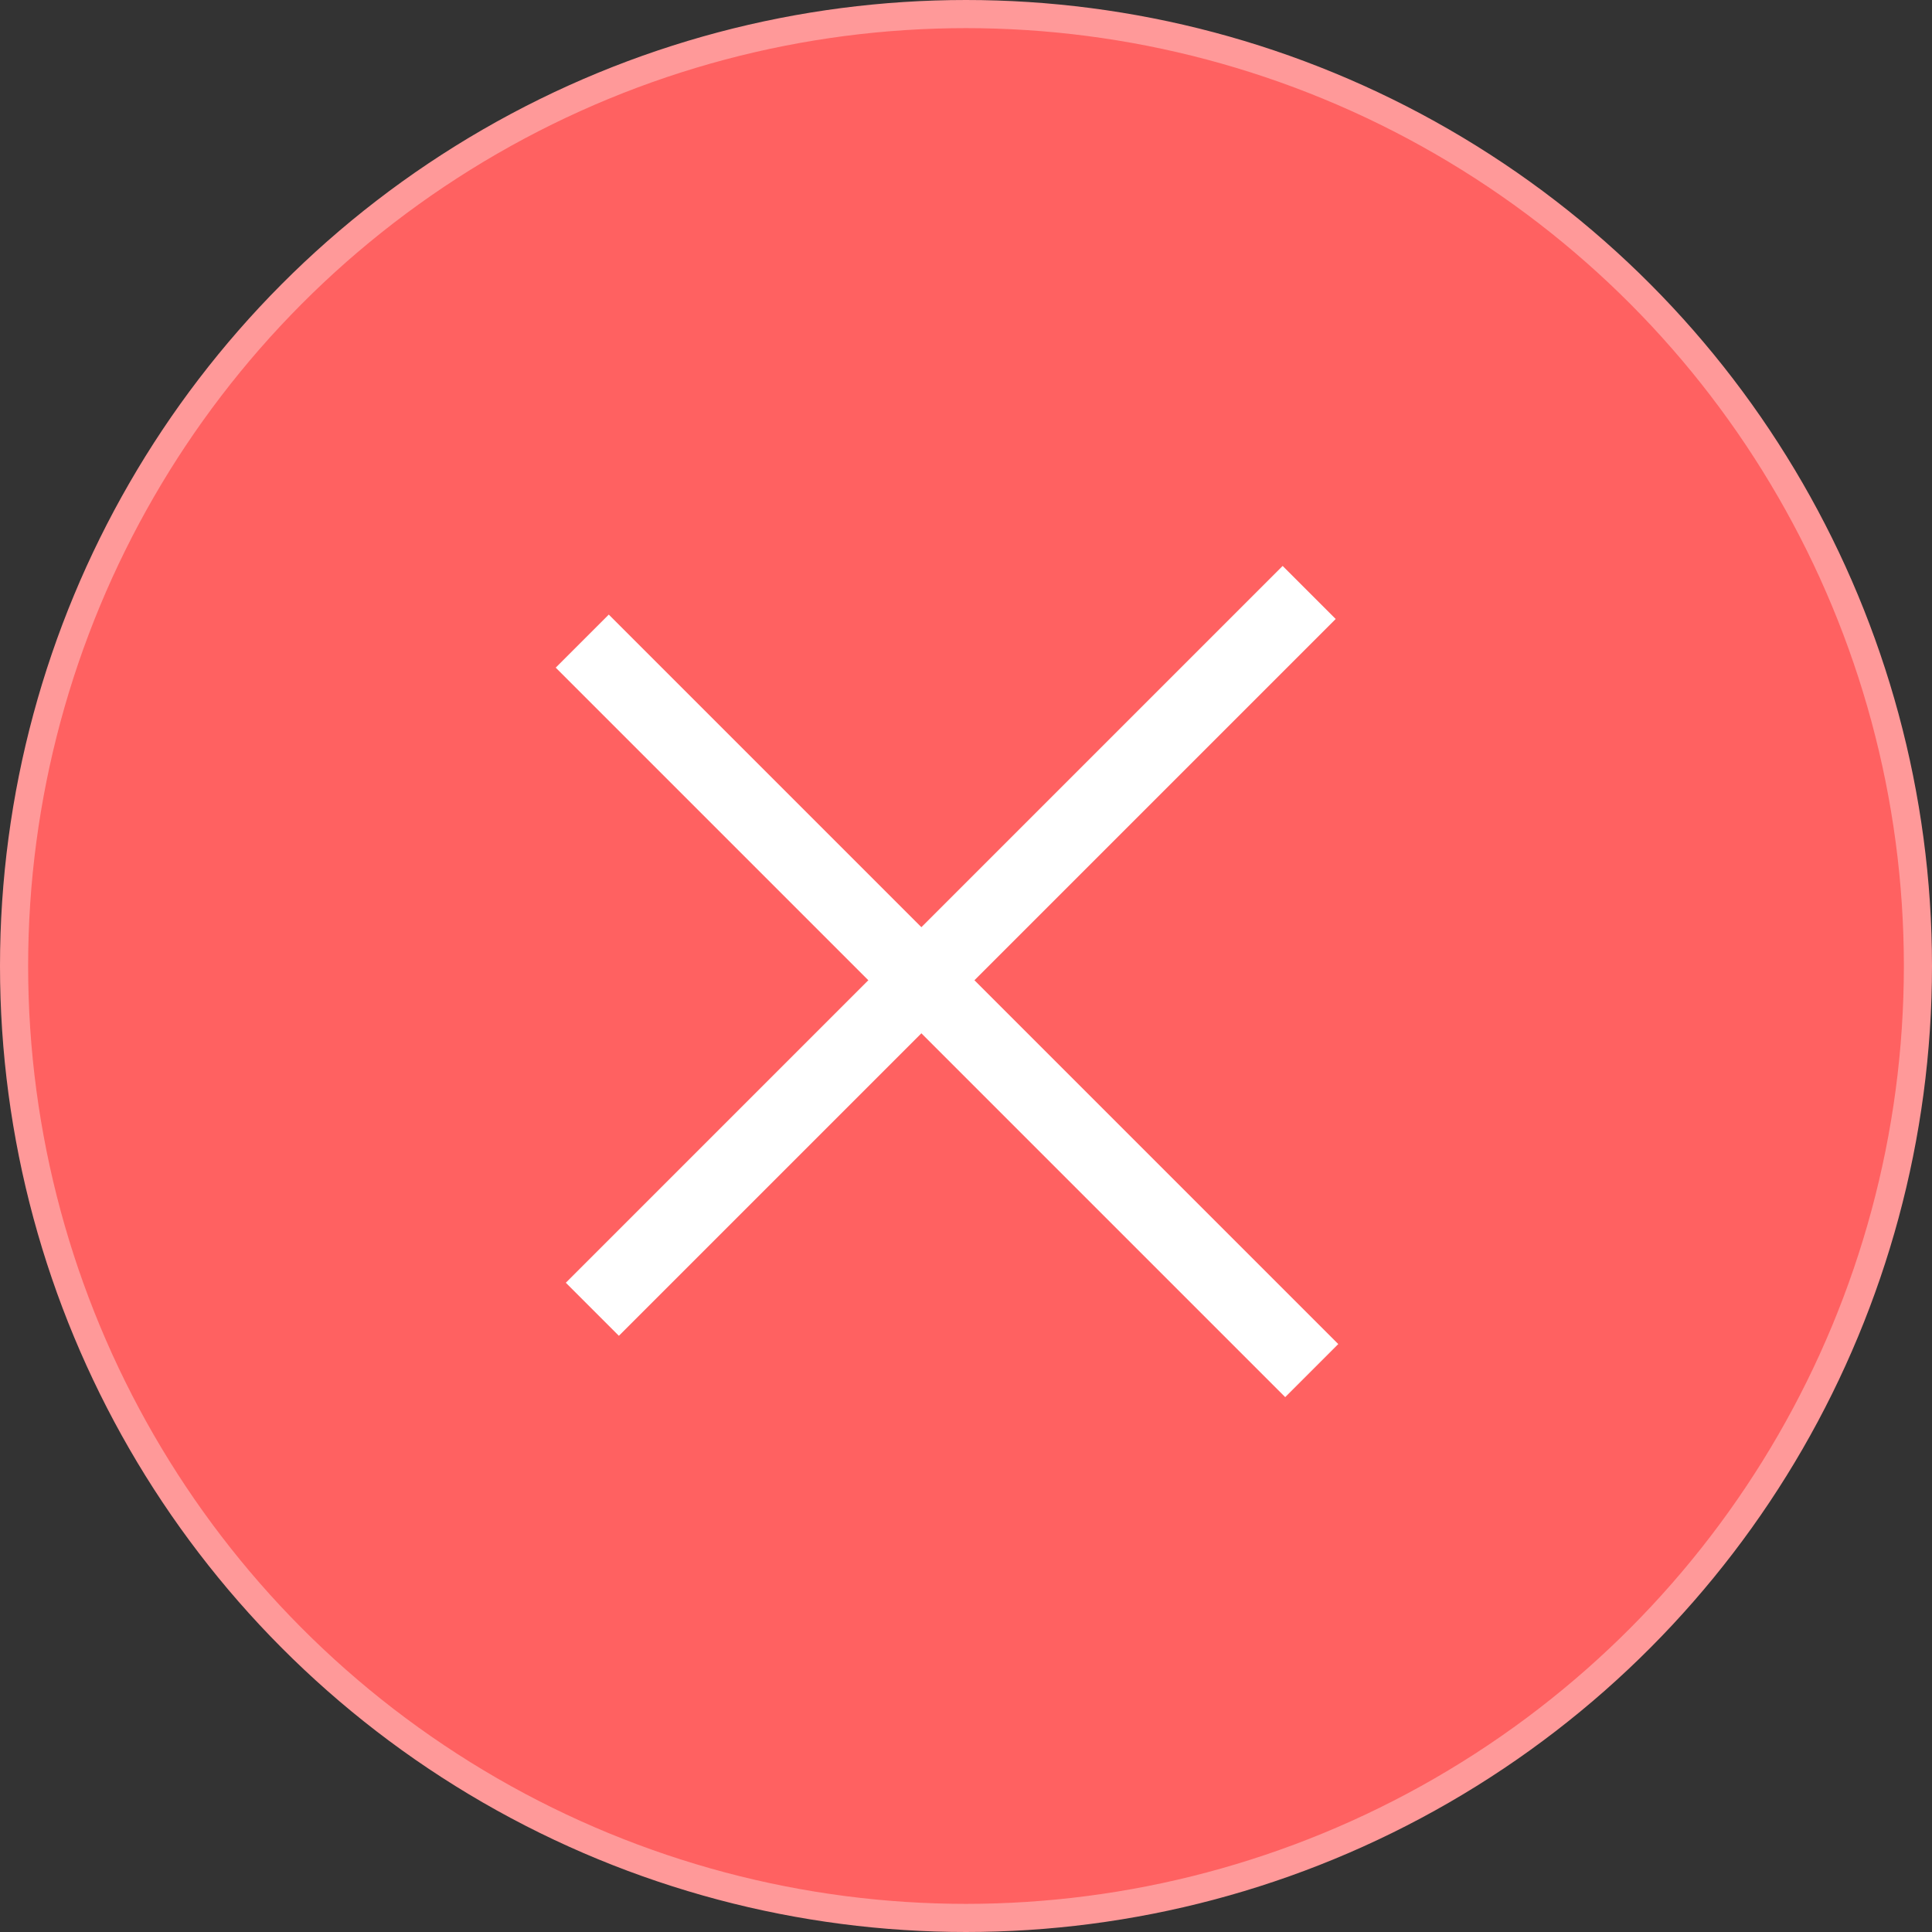
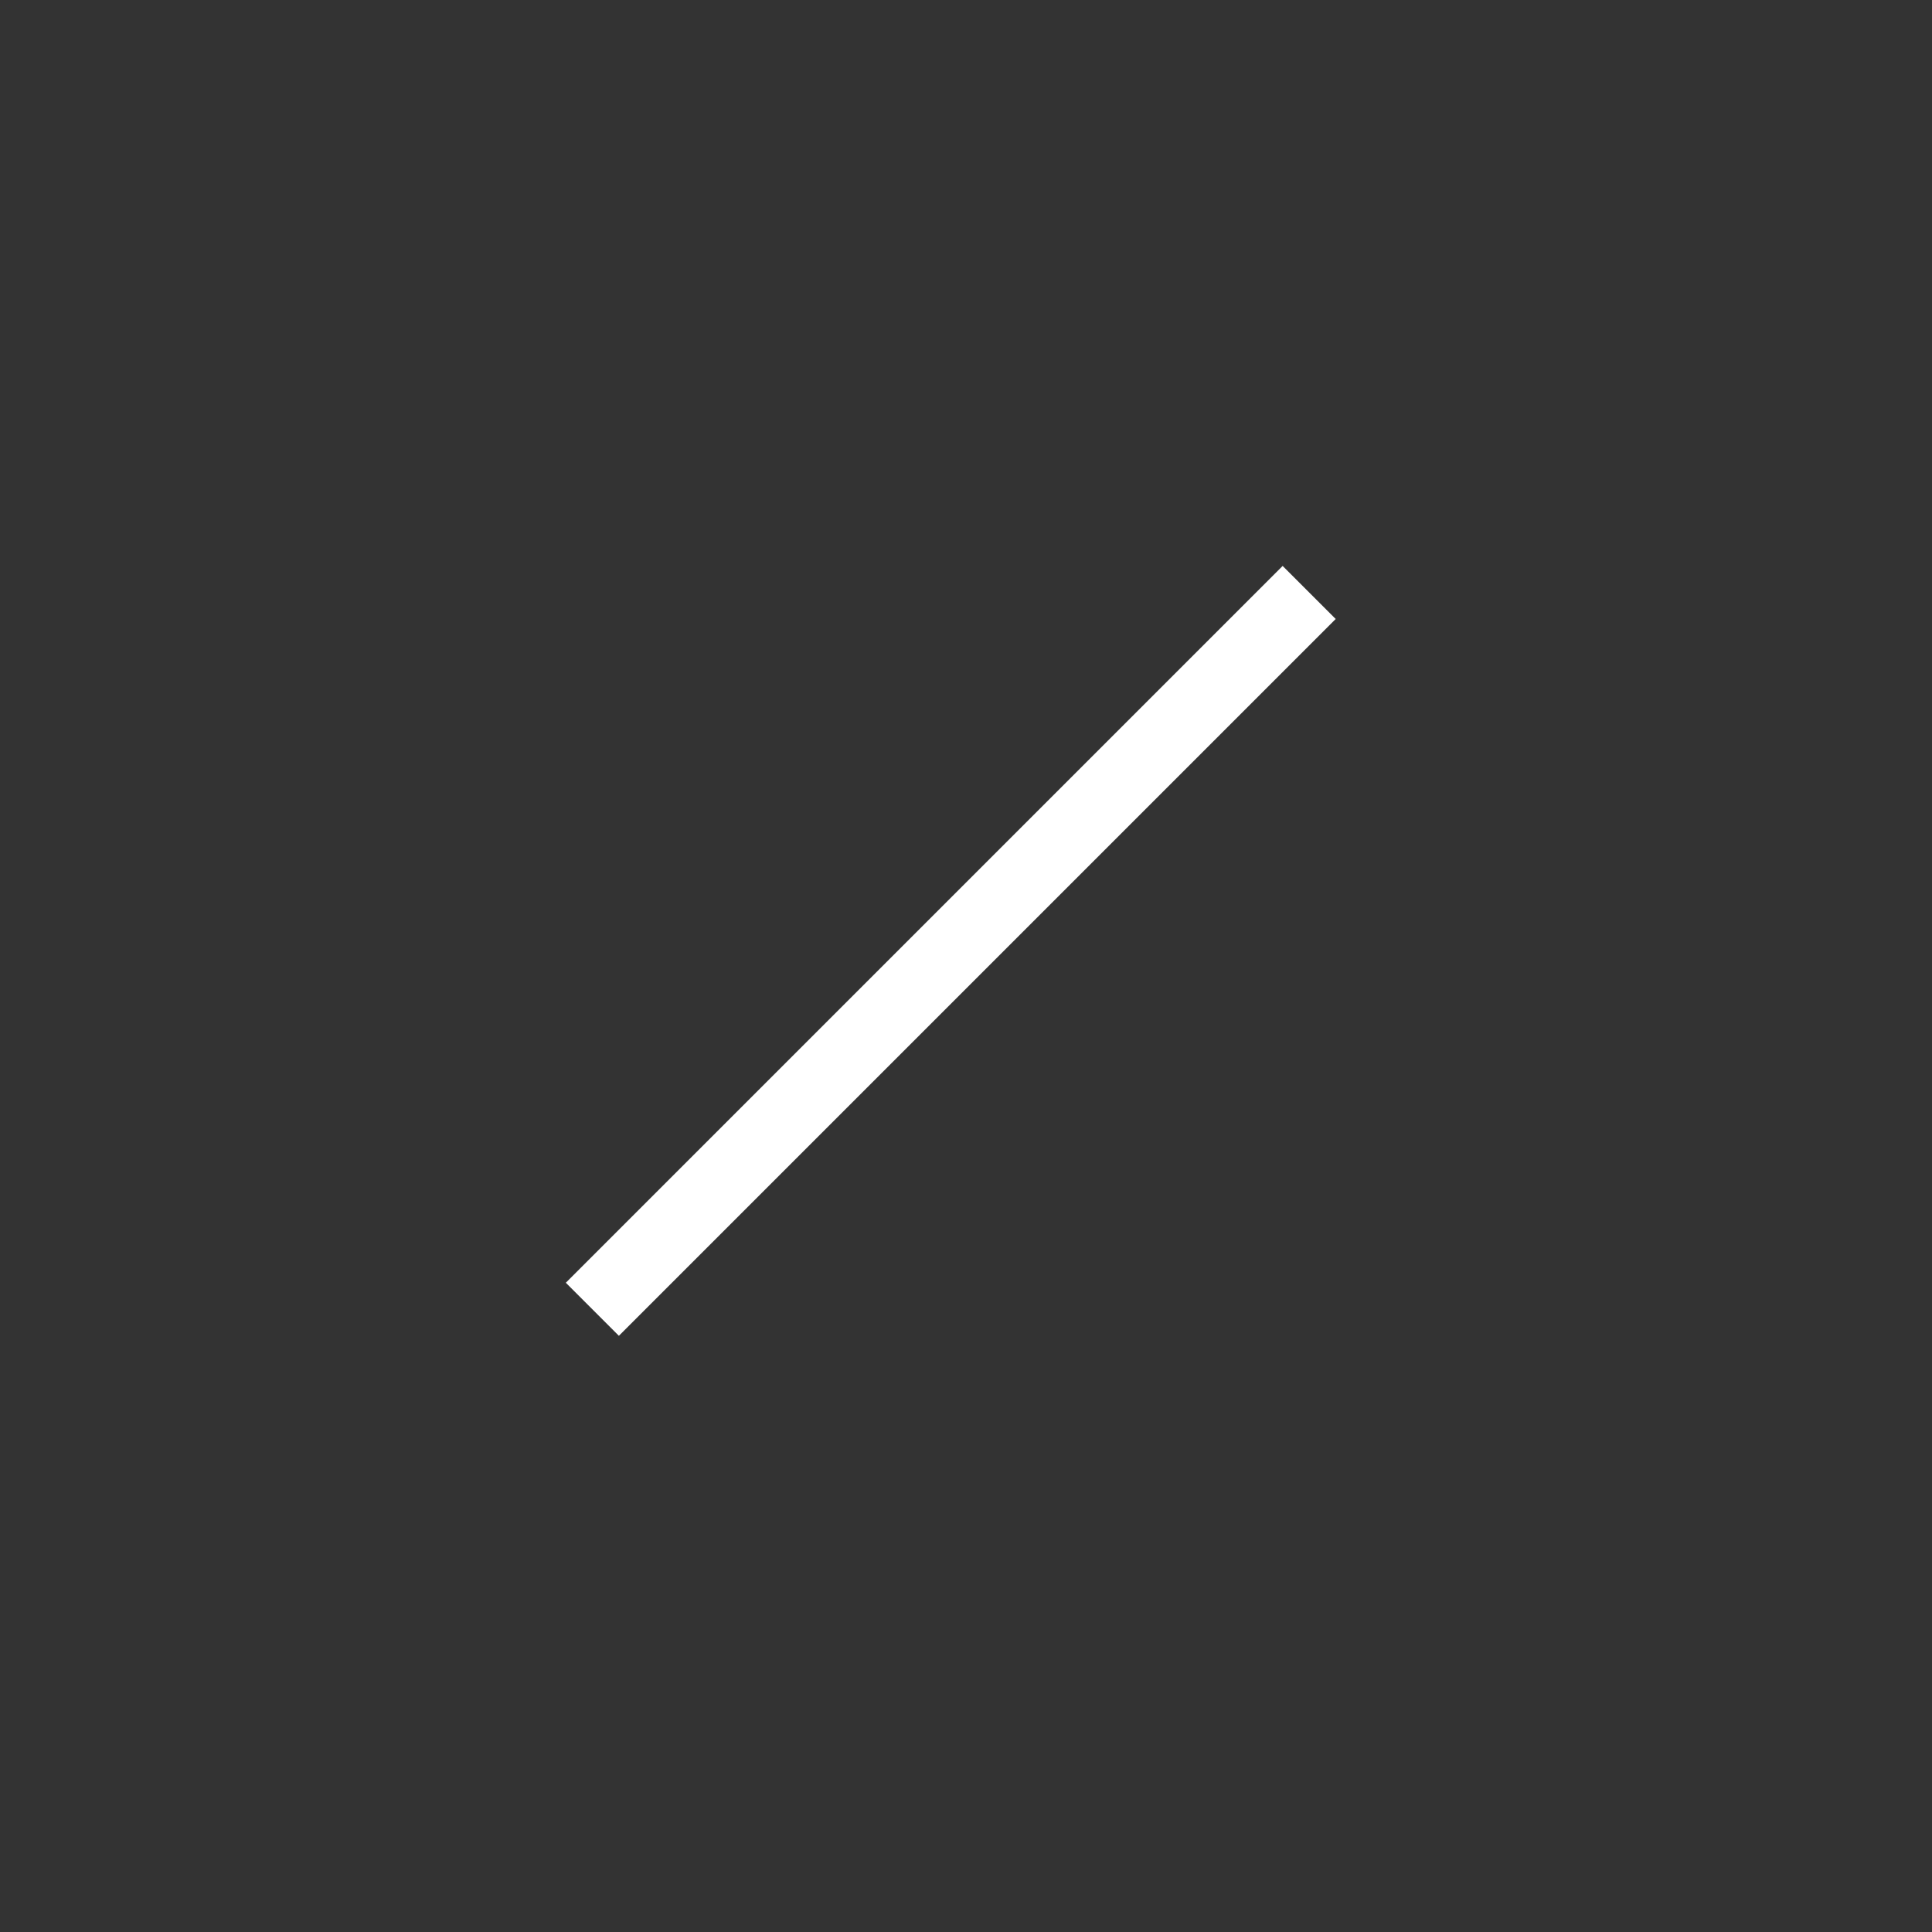
<svg xmlns="http://www.w3.org/2000/svg" width="206" height="206" viewBox="0 0 206 206" fill="none">
  <rect x="0" y="0" width="206" height="206" fill="#333333" stroke="none" />
-   <circle cx="103" cy="103" r="101.5" fill="#FF6161" stroke="#FF9999" stroke-width="3" />
-   <line x1="62.082" y1="68.359" x2="139.864" y2="146.141" stroke="white" stroke-width="8" />
  <line x1="139.59" y1="63.172" x2="63.16" y2="139.602" stroke="white" stroke-width="8" />
</svg>